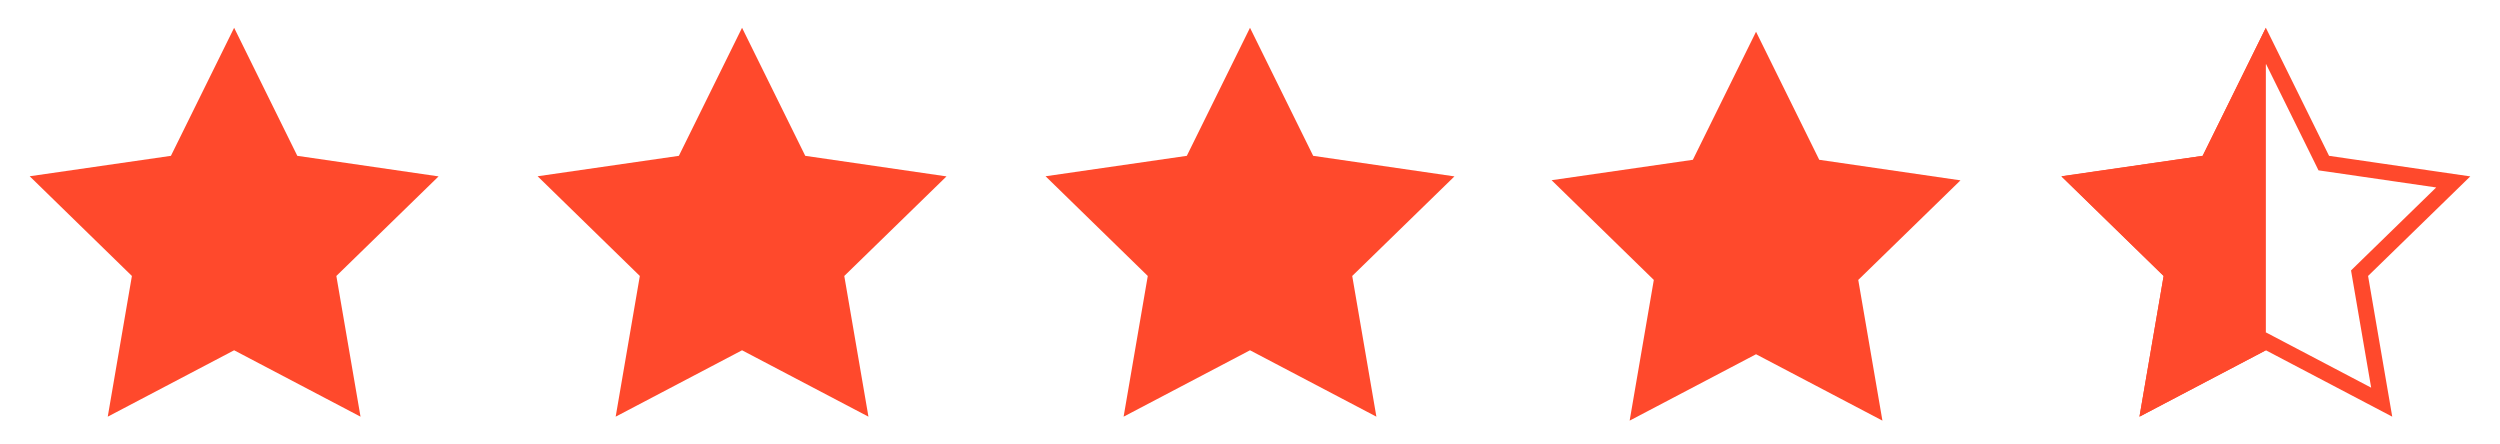
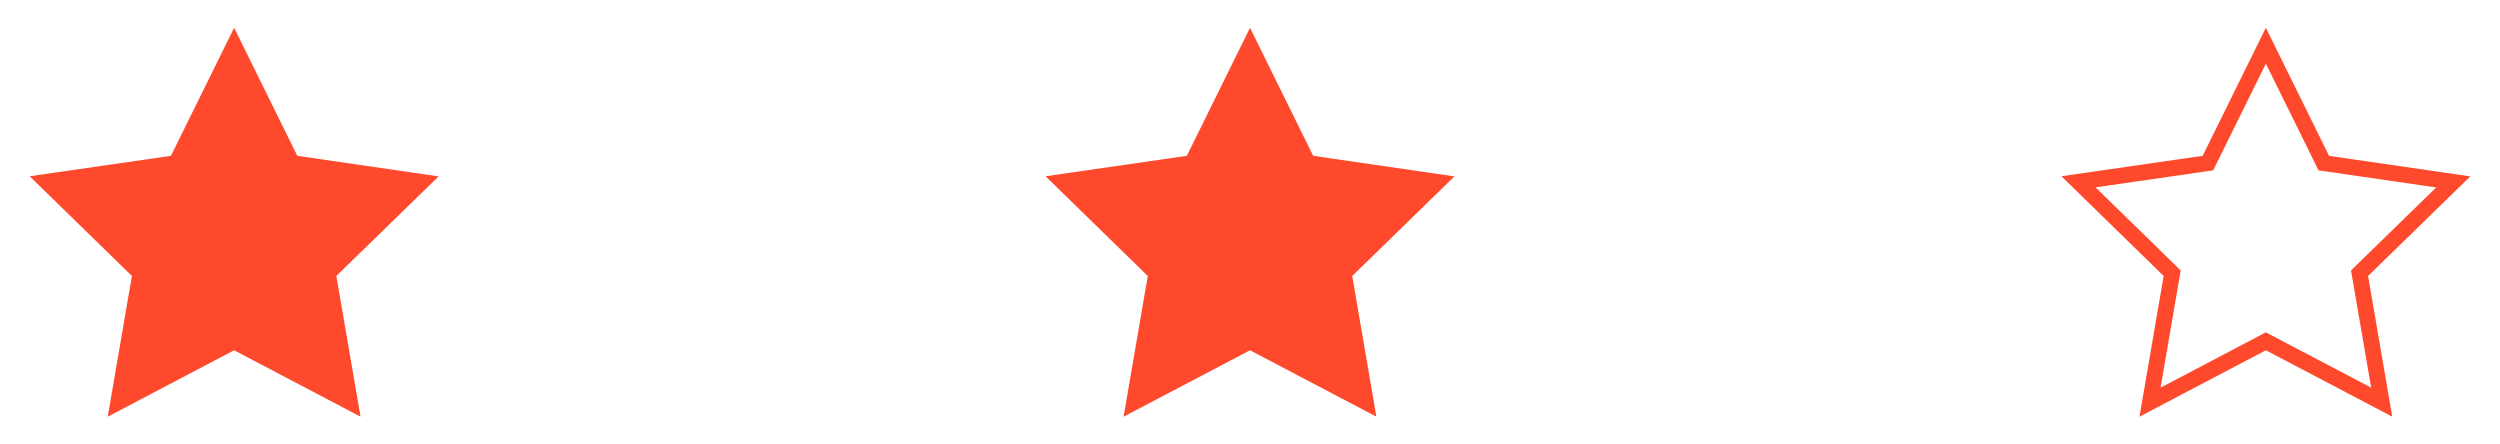
<svg xmlns="http://www.w3.org/2000/svg" width="135" height="24" viewBox="0 0 135 24" fill="none">
  <g clip-path="url(#clip0_2643_25572)">
    <path d="M12.643 1.5L9.23 8.415L1.603 9.518L7.123 14.902L5.818 22.5L12.643 18.915L19.468 22.5L18.163 14.902L23.683 9.525L16.055 8.415L12.643 1.5Z" fill="#FF492C" />
  </g>
  <g clip-path="url(#clip1_2643_25572)">
-     <path d="M40.071 1.5L36.659 8.415L29.031 9.518L34.551 14.902L33.246 22.5L40.071 18.915L46.896 22.5L45.591 14.902L51.111 9.525L43.484 8.415L40.071 1.5Z" fill="#FF492C" />
-   </g>
+     </g>
  <g clip-path="url(#clip2_2643_25572)">
    <path d="M67.5 1.5L64.088 8.415L56.46 9.518L61.98 14.902L60.675 22.5L67.5 18.915L74.325 22.5L73.02 14.902L78.54 9.525L70.912 8.415L67.5 1.5Z" fill="#FF492C" />
  </g>
  <g clip-path="url(#clip3_2643_25572)">
    <path d="M94.826 1.714L91.414 8.629L83.786 9.731L89.306 15.116L88.001 22.714L94.826 19.129L101.651 22.714L100.346 15.116L105.866 9.739L98.239 8.629L94.826 1.714Z" fill="#FF492C" />
  </g>
  <g clip-path="url(#clip4_2643_25572)">
-     <path d="M119.005 8.839L119.228 8.807L119.328 8.605L122.356 2.468L125.385 8.605L125.484 8.807L125.707 8.839L132.475 9.824L127.577 14.595L127.416 14.753L127.454 14.975L128.612 21.717L122.556 18.536L122.356 18.431L122.157 18.536L116.101 21.717L117.259 14.975L117.297 14.753L117.136 14.596L112.238 9.817L119.005 8.839Z" stroke="#FF492C" stroke-width="0.857" />
+     <path d="M119.005 8.839L119.228 8.807L119.328 8.605L122.356 2.468L125.385 8.605L125.484 8.807L132.475 9.824L127.577 14.595L127.416 14.753L127.454 14.975L128.612 21.717L122.556 18.536L122.356 18.431L122.157 18.536L116.101 21.717L117.259 14.975L117.297 14.753L117.136 14.596L112.238 9.817L119.005 8.839Z" stroke="#FF492C" stroke-width="0.857" />
  </g>
  <g clip-path="url(#clip5_2643_25572)">
    <path d="M118.944 8.415L111.316 9.525L116.836 14.902L115.531 22.5L122.356 18.915V1.5L118.944 8.415Z" fill="#FF492C" />
  </g>
  <defs>
    <clipPath id="clip0_2643_25572">
      <rect width="24" height="24" fill="white" transform="translate(0.643)" />
    </clipPath>
    <clipPath id="clip1_2643_25572">
      <rect width="24" height="24" fill="white" transform="translate(28.071)" />
    </clipPath>
    <clipPath id="clip2_2643_25572">
      <rect width="24" height="24" fill="white" transform="translate(55.5)" />
    </clipPath>
    <clipPath id="clip3_2643_25572">
-       <rect width="24" height="24" fill="white" transform="translate(82.929)" />
-     </clipPath>
+       </clipPath>
    <clipPath id="clip4_2643_25572">
      <rect width="24" height="24" fill="white" transform="translate(110.356)" />
    </clipPath>
    <clipPath id="clip5_2643_25572">
-       <rect width="24" height="24" fill="white" transform="translate(110.356)" />
-     </clipPath>
+       </clipPath>
  </defs>
</svg>